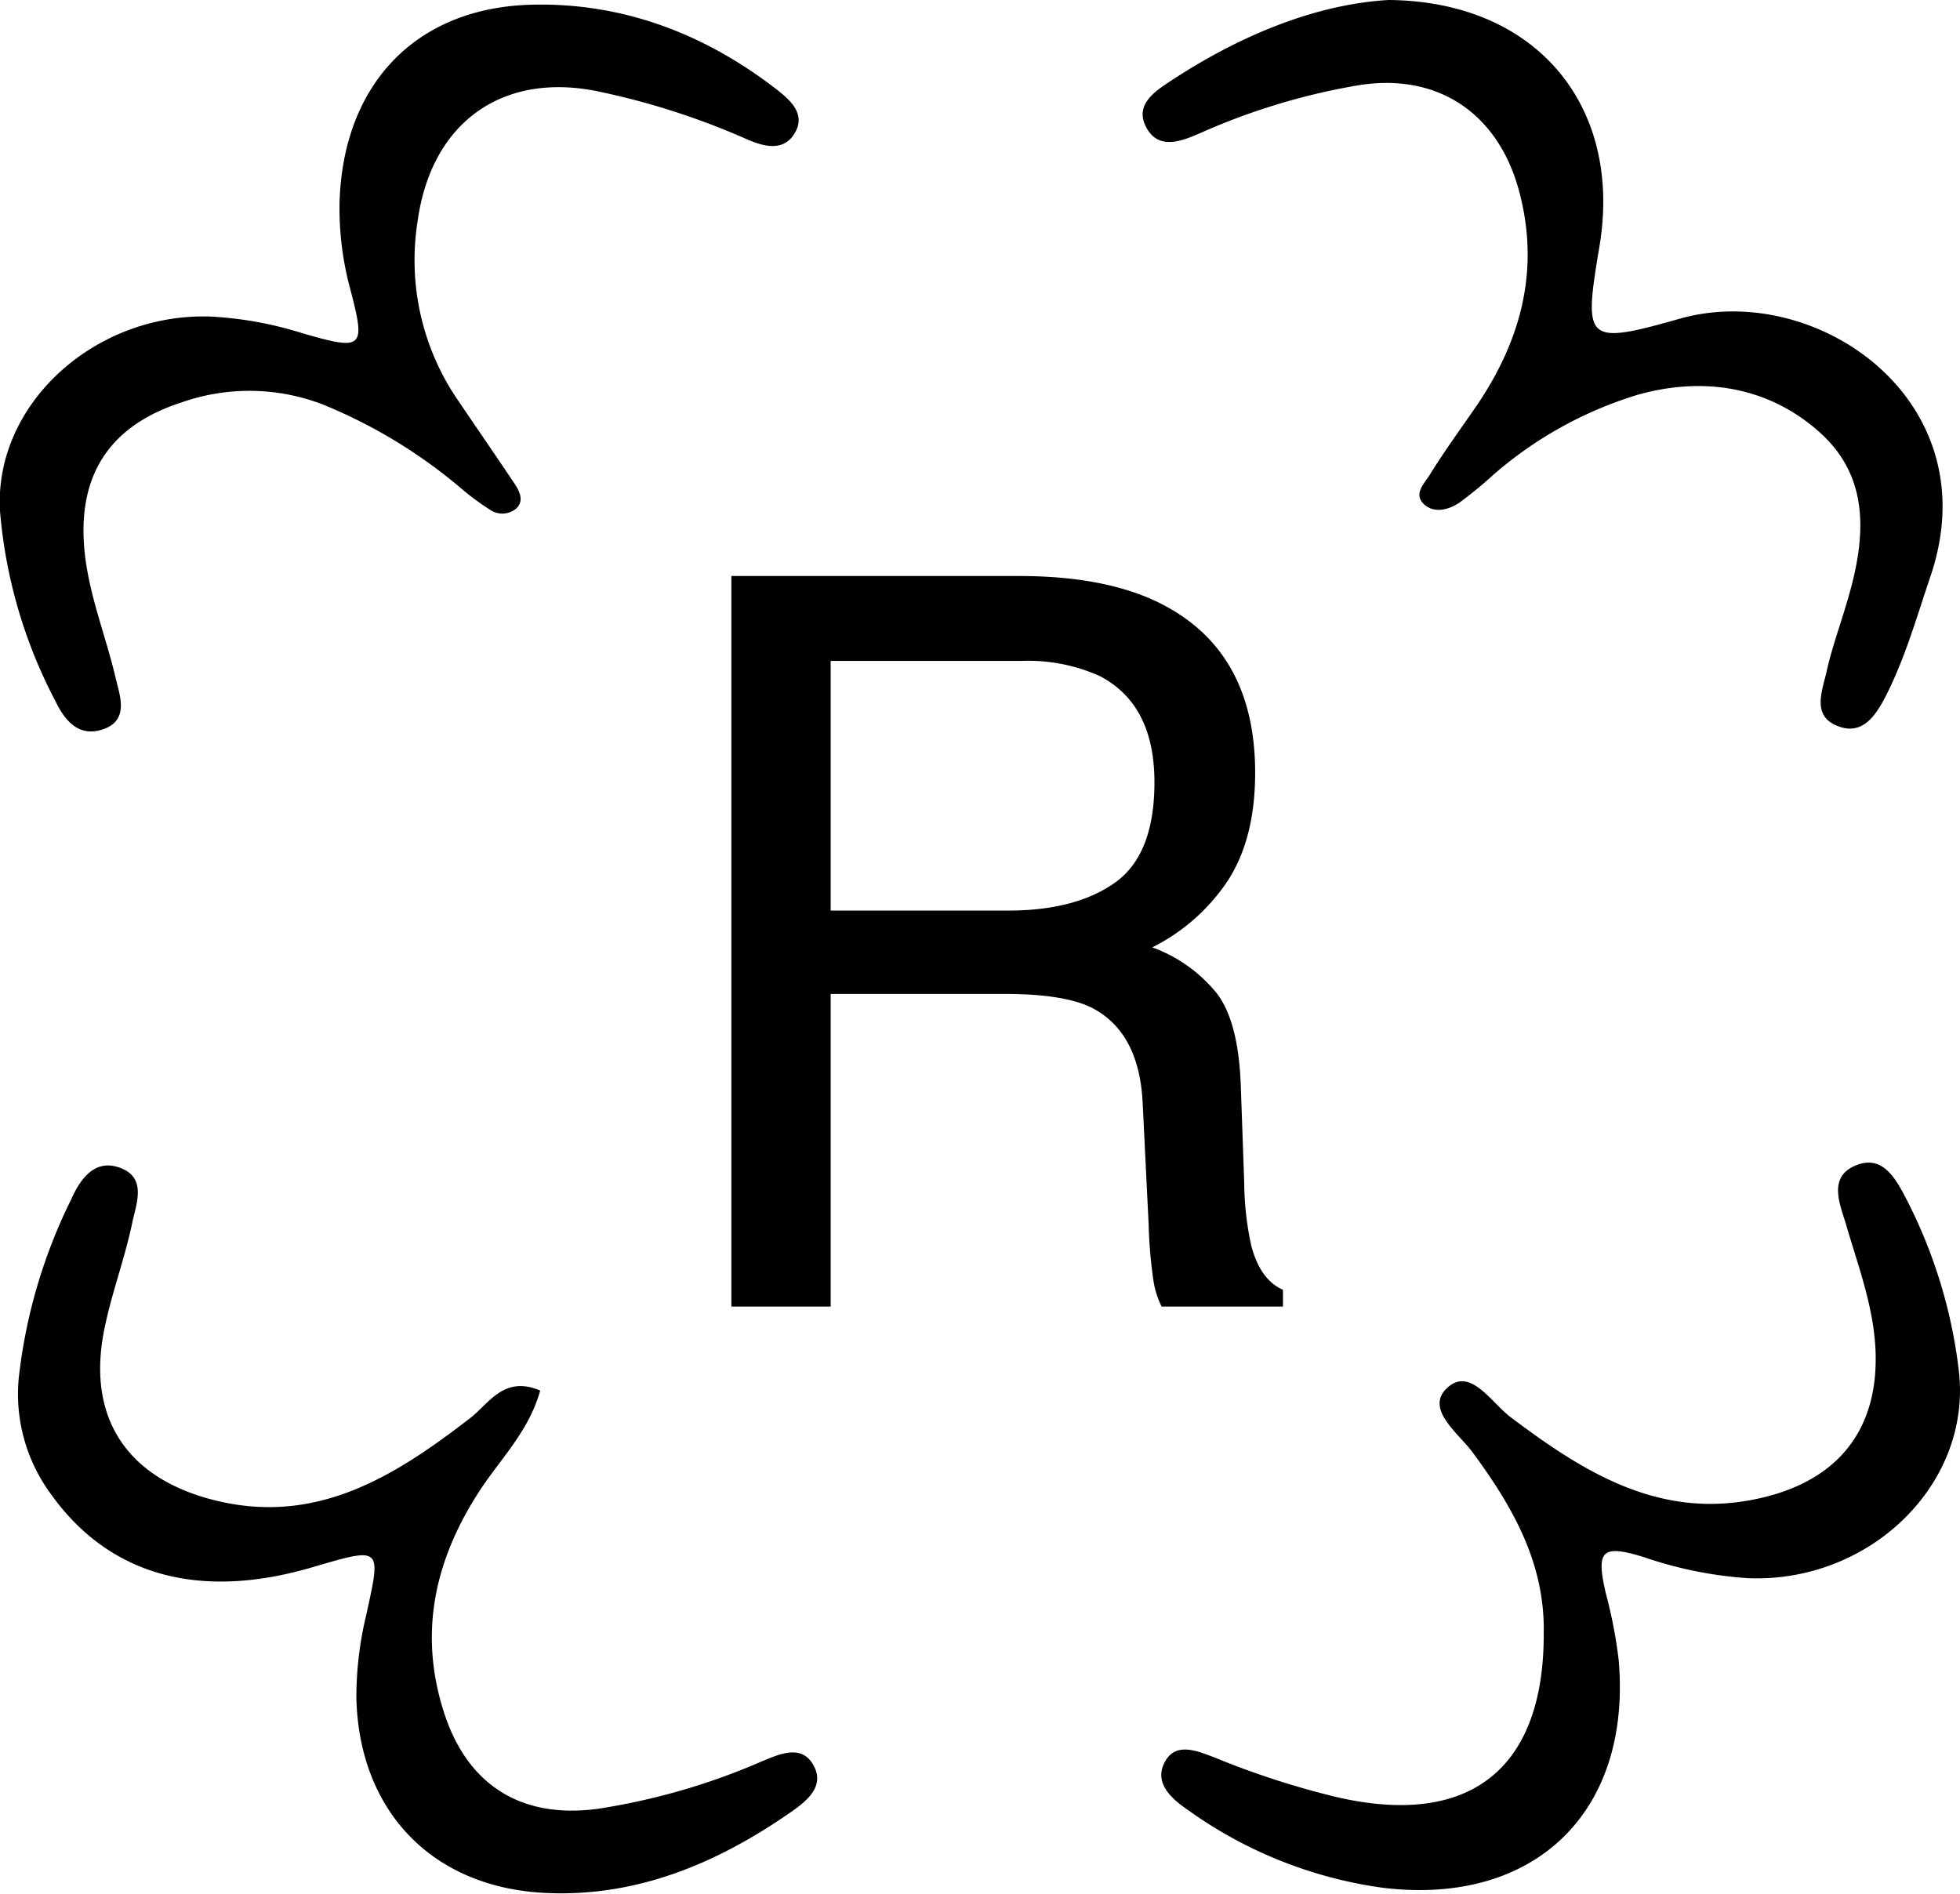
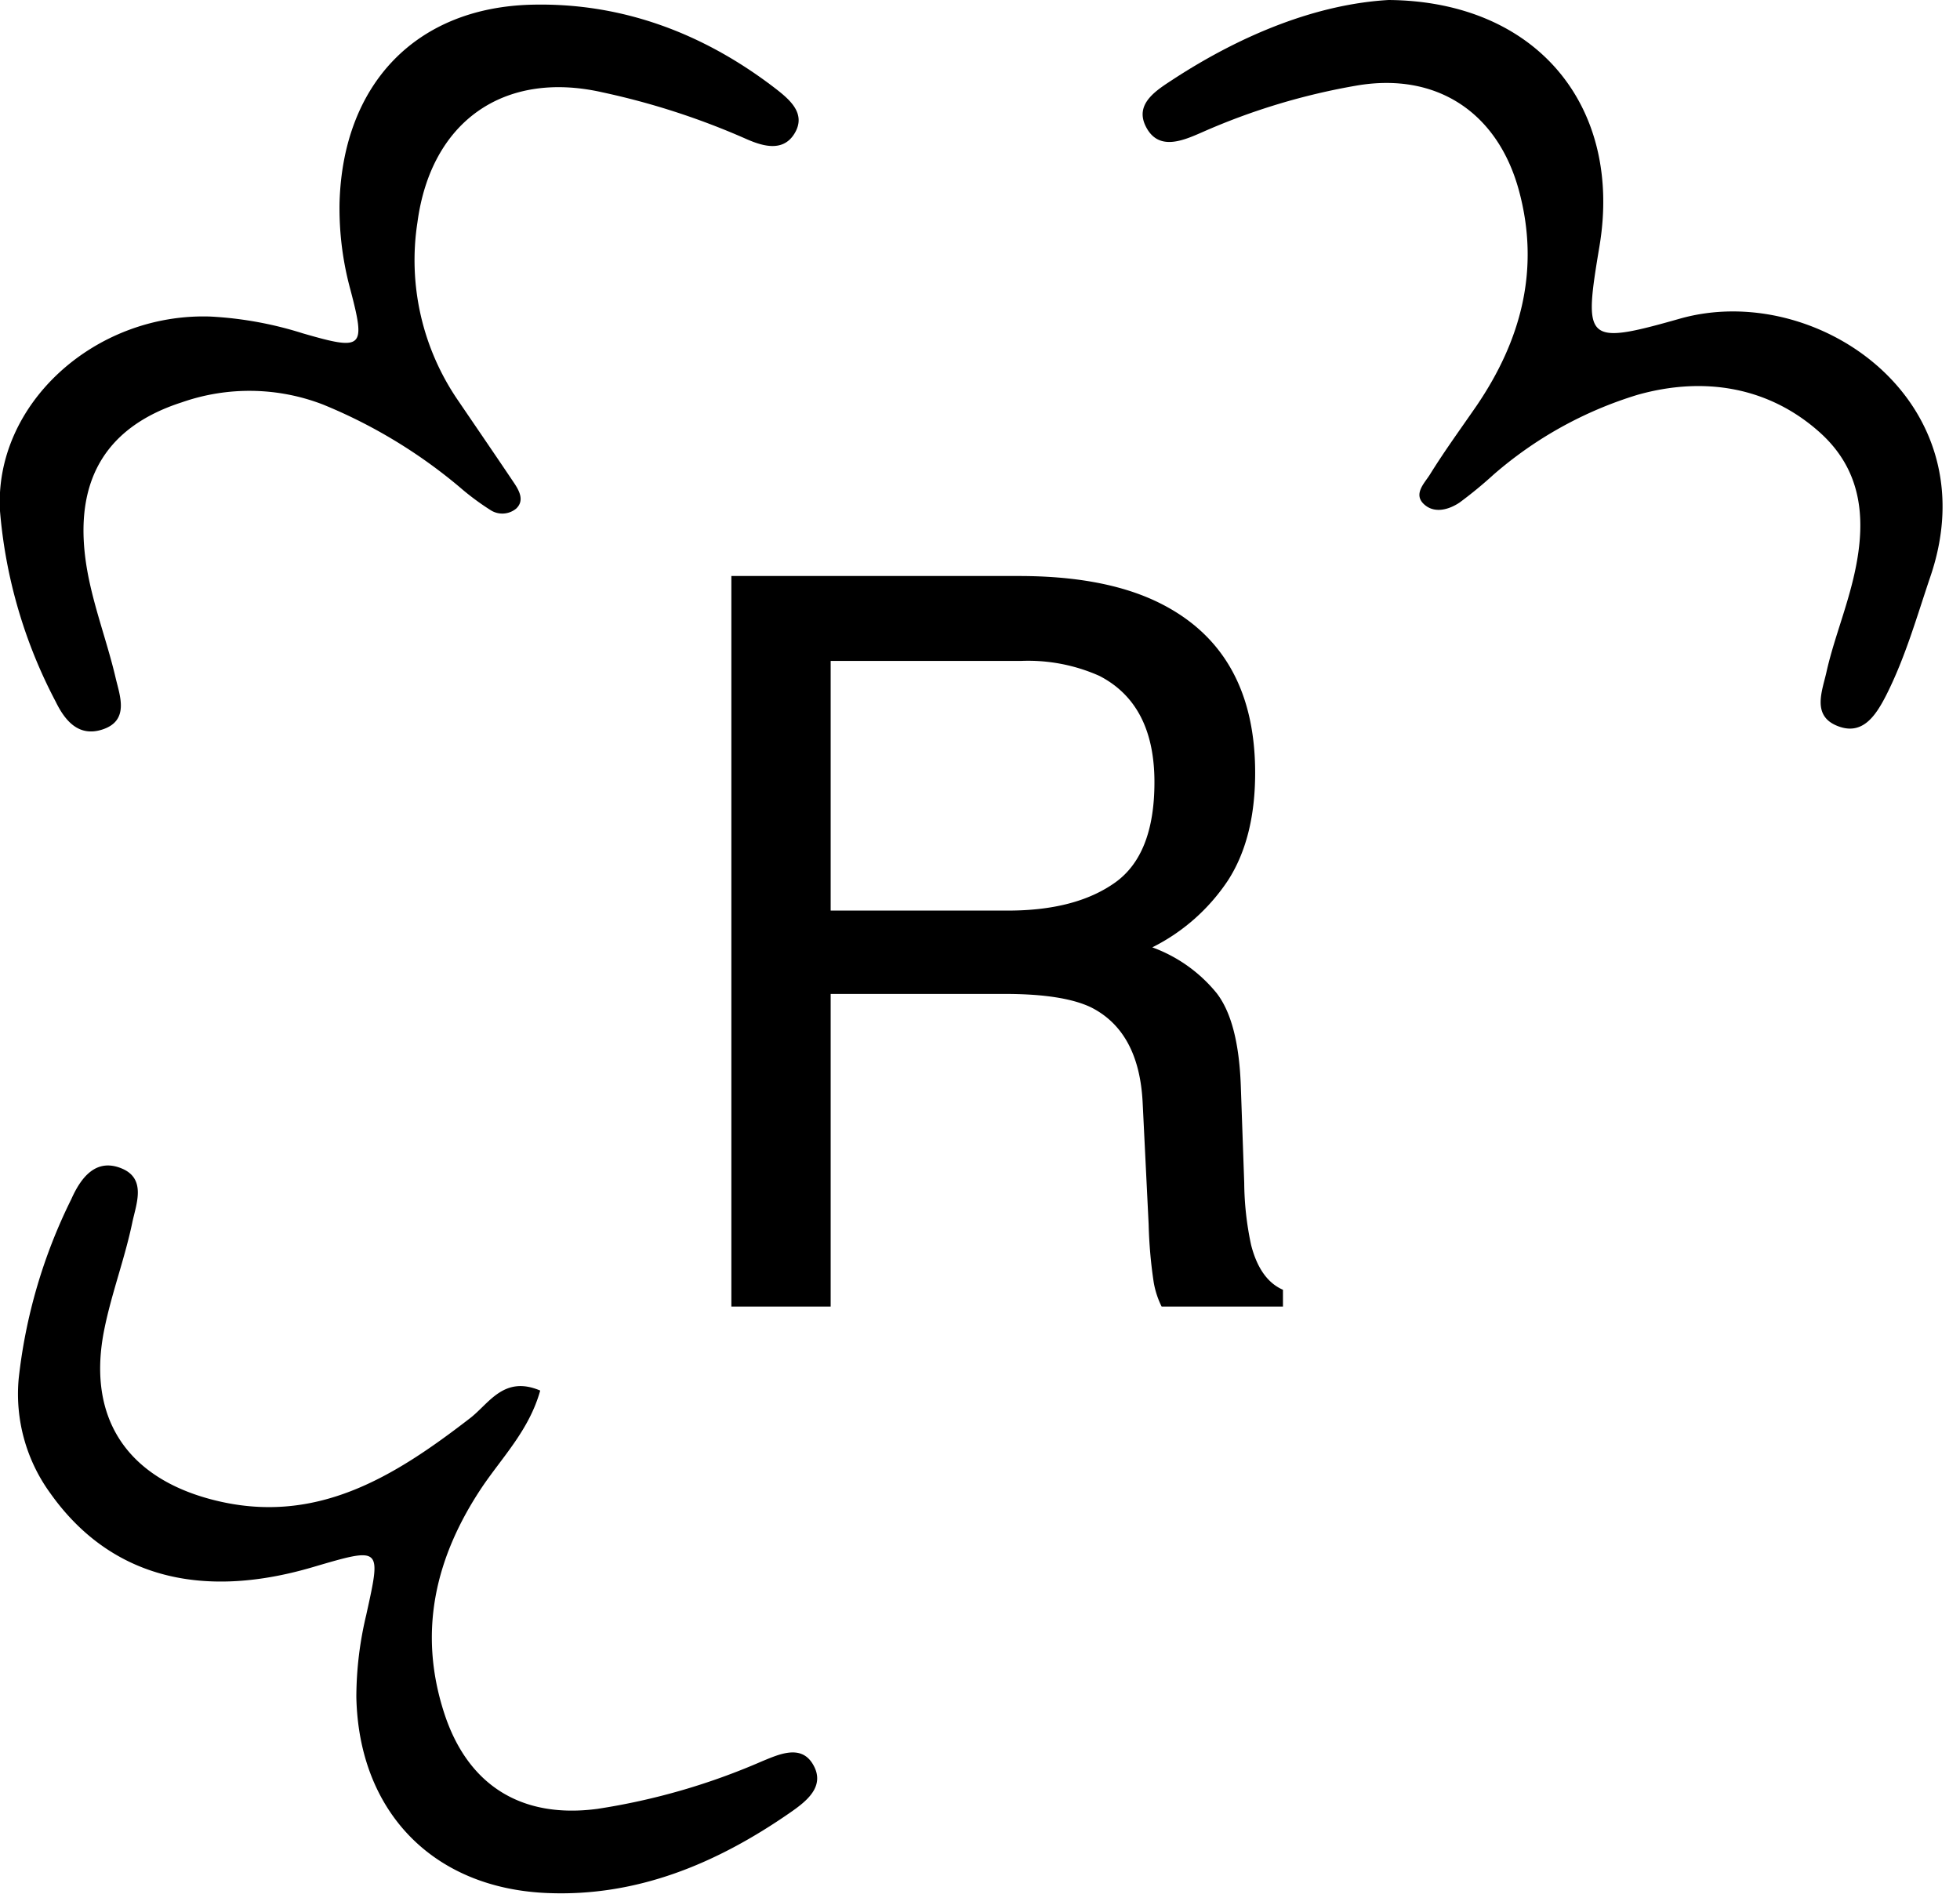
<svg xmlns="http://www.w3.org/2000/svg" viewBox="0 0 210 202.91">
  <g id="Layer_2" data-name="Layer 2">
    <g id="Layer_1-2" data-name="Layer 1">
      <path d="M57.88,149c-1.17,4.19-4,7.06-6.2,10.3-5,7.46-6.93,15.46-4.1,24.22,2.51,7.78,8.29,11.39,16.44,10.3a70.9,70.9,0,0,0,17.61-5.09c1.8-.74,4.12-1.82,5.41.22,1.53,2.43-.66,4.08-2.42,5.3-7.81,5.41-16.34,9-26,8.59-12.26-.51-20.19-8.75-20.44-21a38,38,0,0,1,1.06-8.8c1.61-7.32,1.7-7.3-5.76-5.11-12.25,3.6-21.87.83-28.07-7.9A18.06,18.06,0,0,1,2,147.75a57.21,57.21,0,0,1,5.64-19.26c1-2.25,2.61-4.46,5.42-3.28,2.65,1.11,1.53,3.82,1.12,5.76-.8,3.86-2.22,7.59-3,11.45-1.9,9.35,2.29,15.85,11.53,18.26,11.06,2.89,19.51-2.43,27.68-8.74C52.42,150.36,54,147.35,57.88,149Z" />
      <path d="M22.57,33.92a39.56,39.56,0,0,1,9.88,1.8c6.46,1.87,6.74,1.62,5.11-4.62a33.09,33.09,0,0,1-1.18-9.37C36.73,9.08,44.52.75,57.12.5,66.65.3,75.34,3.55,83,9.42c1.61,1.24,3.42,2.75,2.13,4.88s-3.64,1.28-5.36.51A79.22,79.22,0,0,0,64.53,9.89C54,7.51,46.18,13,44.73,23.8A26.56,26.56,0,0,0,49.14,43c2,2.94,4,5.86,6,8.84.51.78,1.06,1.82.16,2.66a2.33,2.33,0,0,1-2.77.14,27.71,27.71,0,0,1-3.3-2.46,55,55,0,0,0-14.64-8.84,21.91,21.91,0,0,0-15.08-.24C11.58,45.64,8.15,51.13,9.1,59.44c.52,4.55,2.26,8.79,3.29,13.2.44,1.89,1.52,4.58-1.43,5.53-2.53.82-4-.94-5-3A53.15,53.15,0,0,1,0,54.76C-.66,43.3,10.19,33.49,22.57,33.92Z" />
      <path d="M148.78,0c15.94.13,25.09,11.47,22.59,26.39-1.7,10.2-1.58,10.65,8.6,7.76,14.6-4.15,33.26,8.74,26.87,27.59-1.46,4.31-2.68,8.66-4.74,12.74-1.16,2.27-2.61,4.46-5.39,3.24-2.61-1.15-1.43-3.79-1-5.79.61-2.69,1.58-5.29,2.35-8,1.84-6.39,2.31-12.79-3.12-17.63s-12.35-6-19.47-4a42.21,42.21,0,0,0-15.44,8.55,45.57,45.57,0,0,1-3.65,3c-1.18.79-2.75,1.21-3.85.14s.09-2.22.66-3.12c1.56-2.52,3.31-4.92,5-7.37,4.77-7,6.84-14.62,4.56-23.06s-8.88-12.73-17.4-11.27a70.41,70.41,0,0,0-16.41,4.94c-2.1.92-4.85,2.2-6.21-.63-1.18-2.46,1.33-3.9,3.09-5.06C133.18,3.64,141.16.44,148.78,0Z" />
-       <path d="M165.4,175c.14-7.56-3.37-13.62-7.68-19.46-1.5-2-5.1-4.61-2.64-6.85s4.69,1.59,6.77,3.16c8.07,6.08,16.35,11.24,27.2,8.57,8.13-2,12.31-7.51,11.89-15.93-.24-4.61-1.86-8.86-3.13-13.22-.64-2.16-1.94-5,.79-6.29,3.07-1.44,4.49,1.26,5.72,3.63a53.92,53.92,0,0,1,5.53,18.06c1.57,12.22-9.46,23-22.62,22.43a42.91,42.91,0,0,1-11-2.22c-4.66-1.46-5.26-.75-4.16,3.91a50.59,50.59,0,0,1,1.35,7c1.47,16.36-9,26.49-25.32,24.48A46.67,46.67,0,0,1,127.36,194c-1.84-1.25-3.85-3-2.49-5.32,1.2-2.08,3.56-1,5.35-.33a89.33,89.33,0,0,0,12.95,4.2C157.46,195.87,165.45,189.57,165.4,175Z" />
      <path d="M78.36,61.72h30.81q8.79,0,14.48,2.61,10.83,5,10.83,18.48,0,7-2.9,11.51a21,21,0,0,1-8.12,7.19,15.9,15.9,0,0,1,6.89,4.9q2.33,3,2.59,9.85l.37,10.49a32.62,32.62,0,0,0,.74,6.66c.64,2.49,1.78,4.08,3.41,4.79V140h-13a9.4,9.4,0,0,1-.85-2.61,49.63,49.63,0,0,1-.54-6.18l-.64-13q-.36-7.66-5.53-10.27-3-1.44-9.26-1.44H89V140H78.36ZM108,97.57q7.25,0,11.47-3t4.22-10.76q0-8.35-5.9-11.39a18.77,18.77,0,0,0-8.44-1.6H89V97.57Z" />
    </g>
  </g>
</svg>